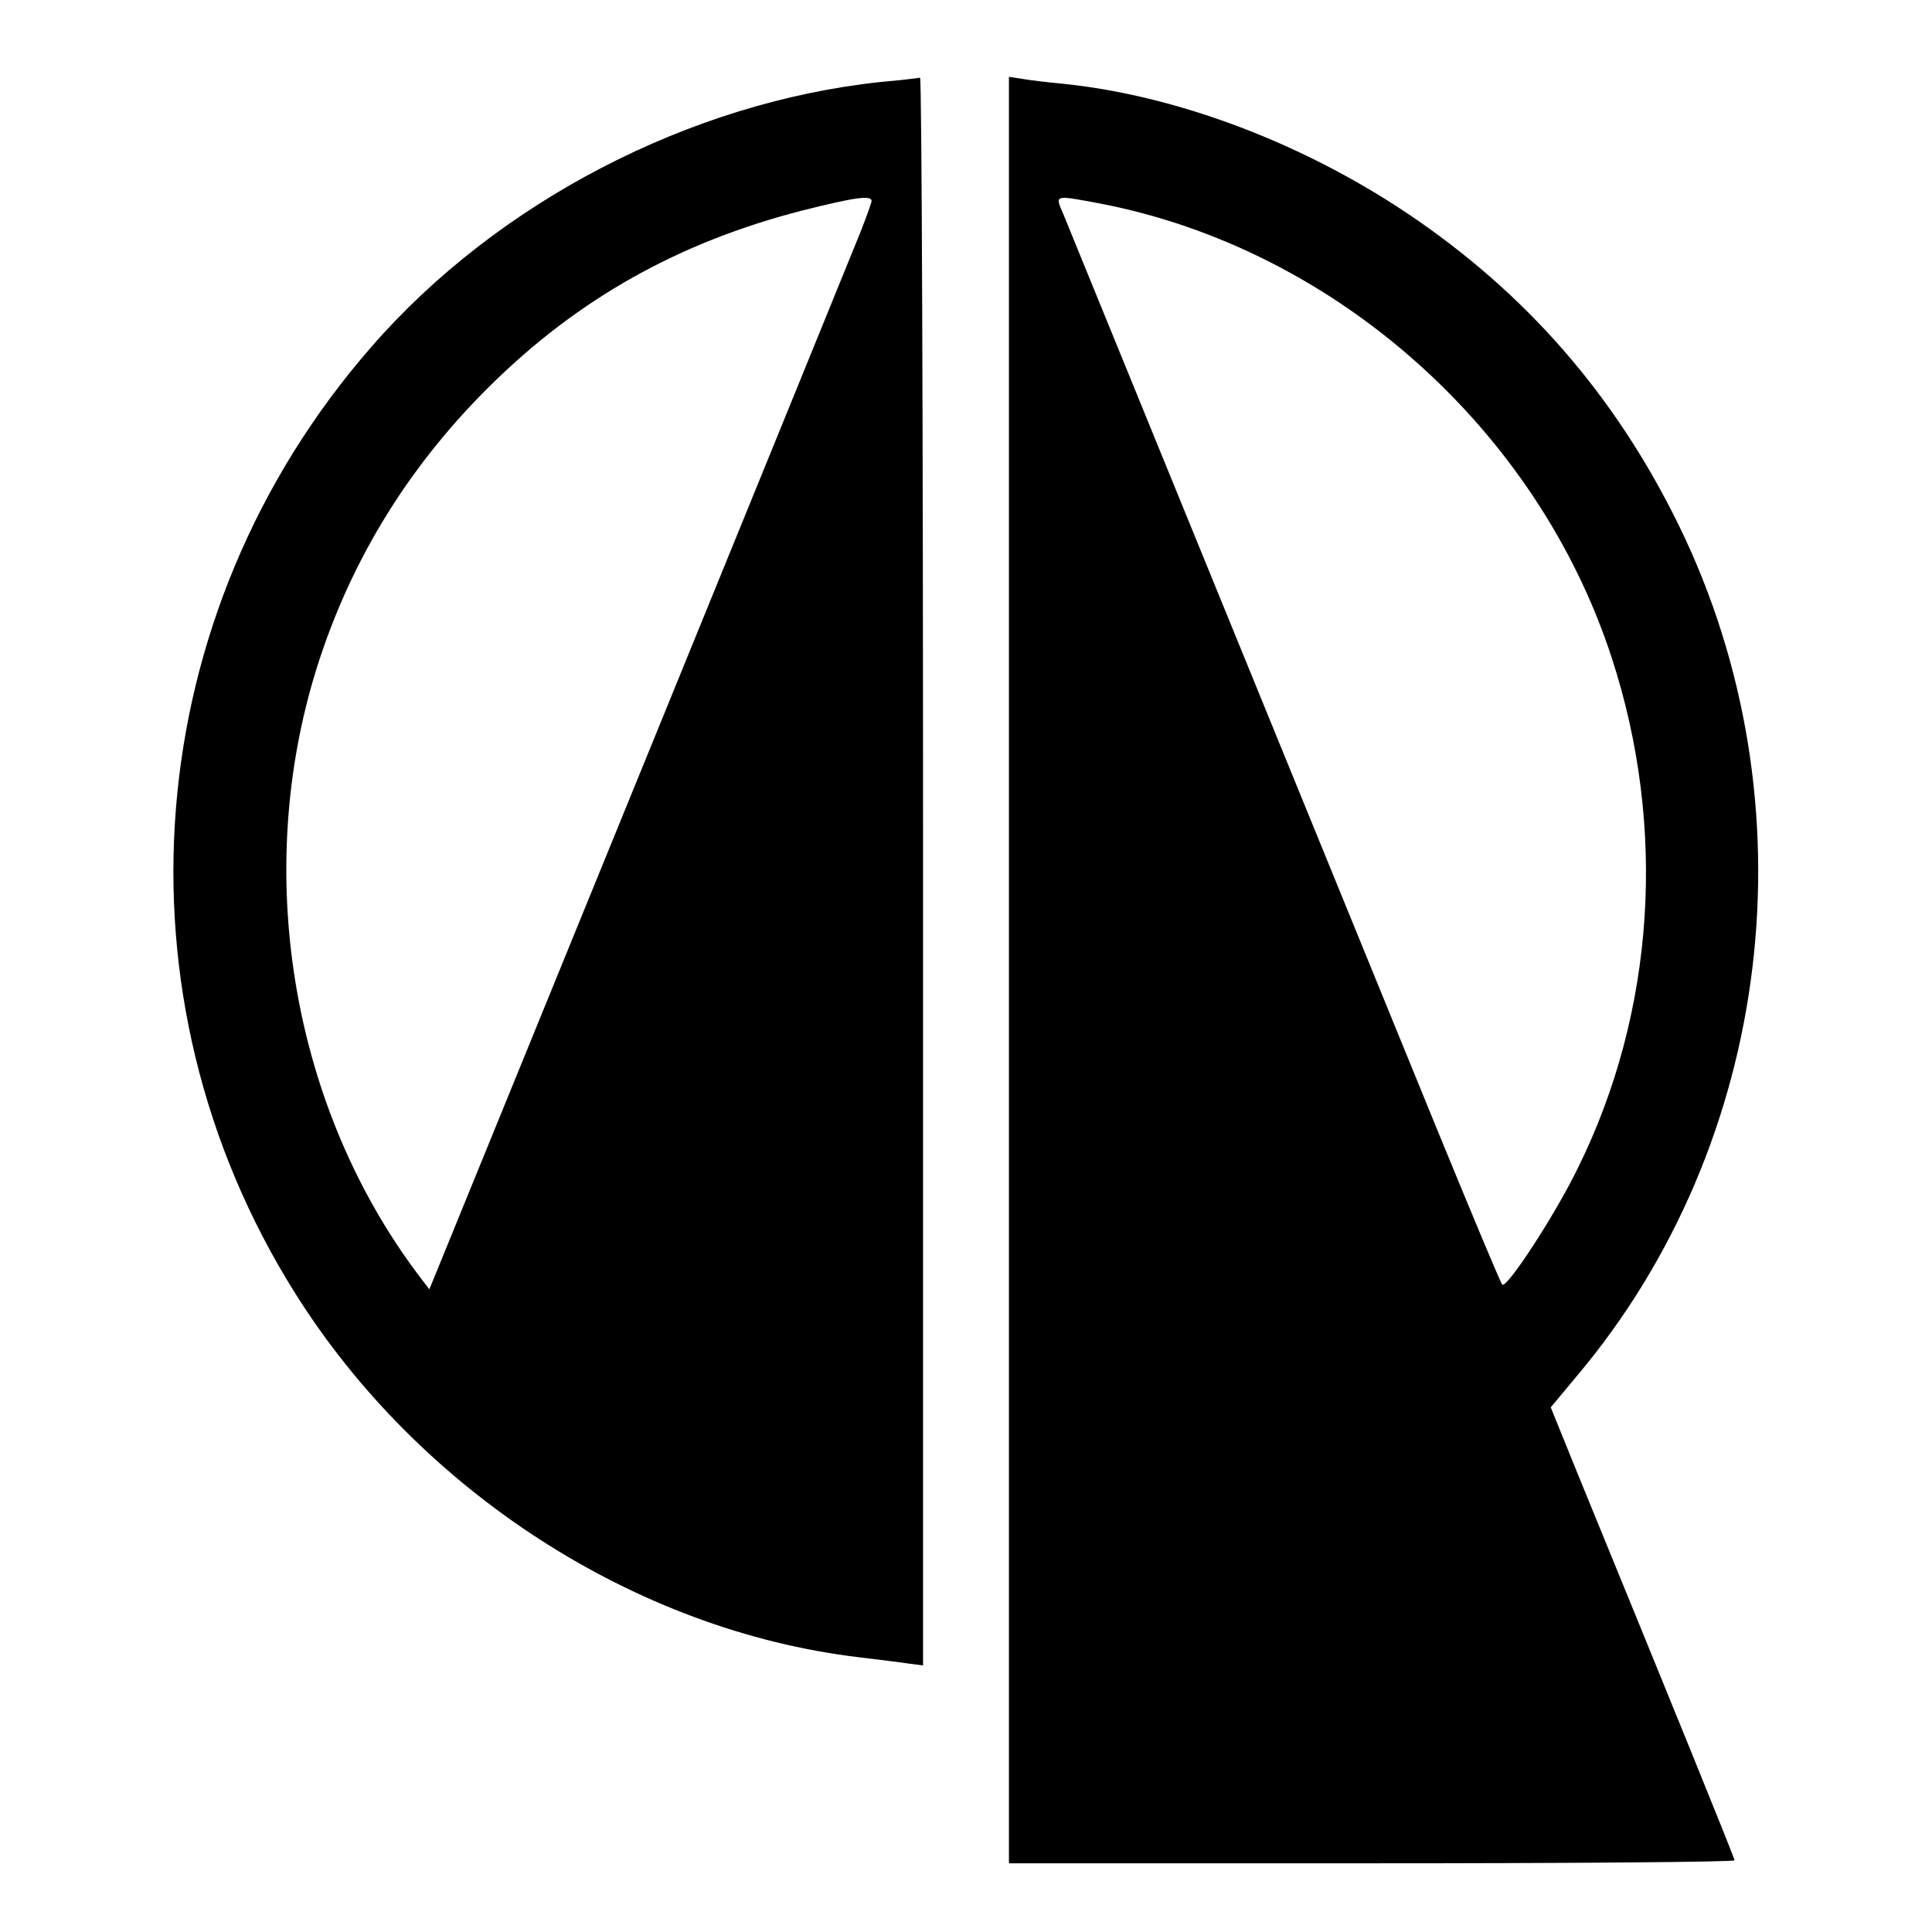
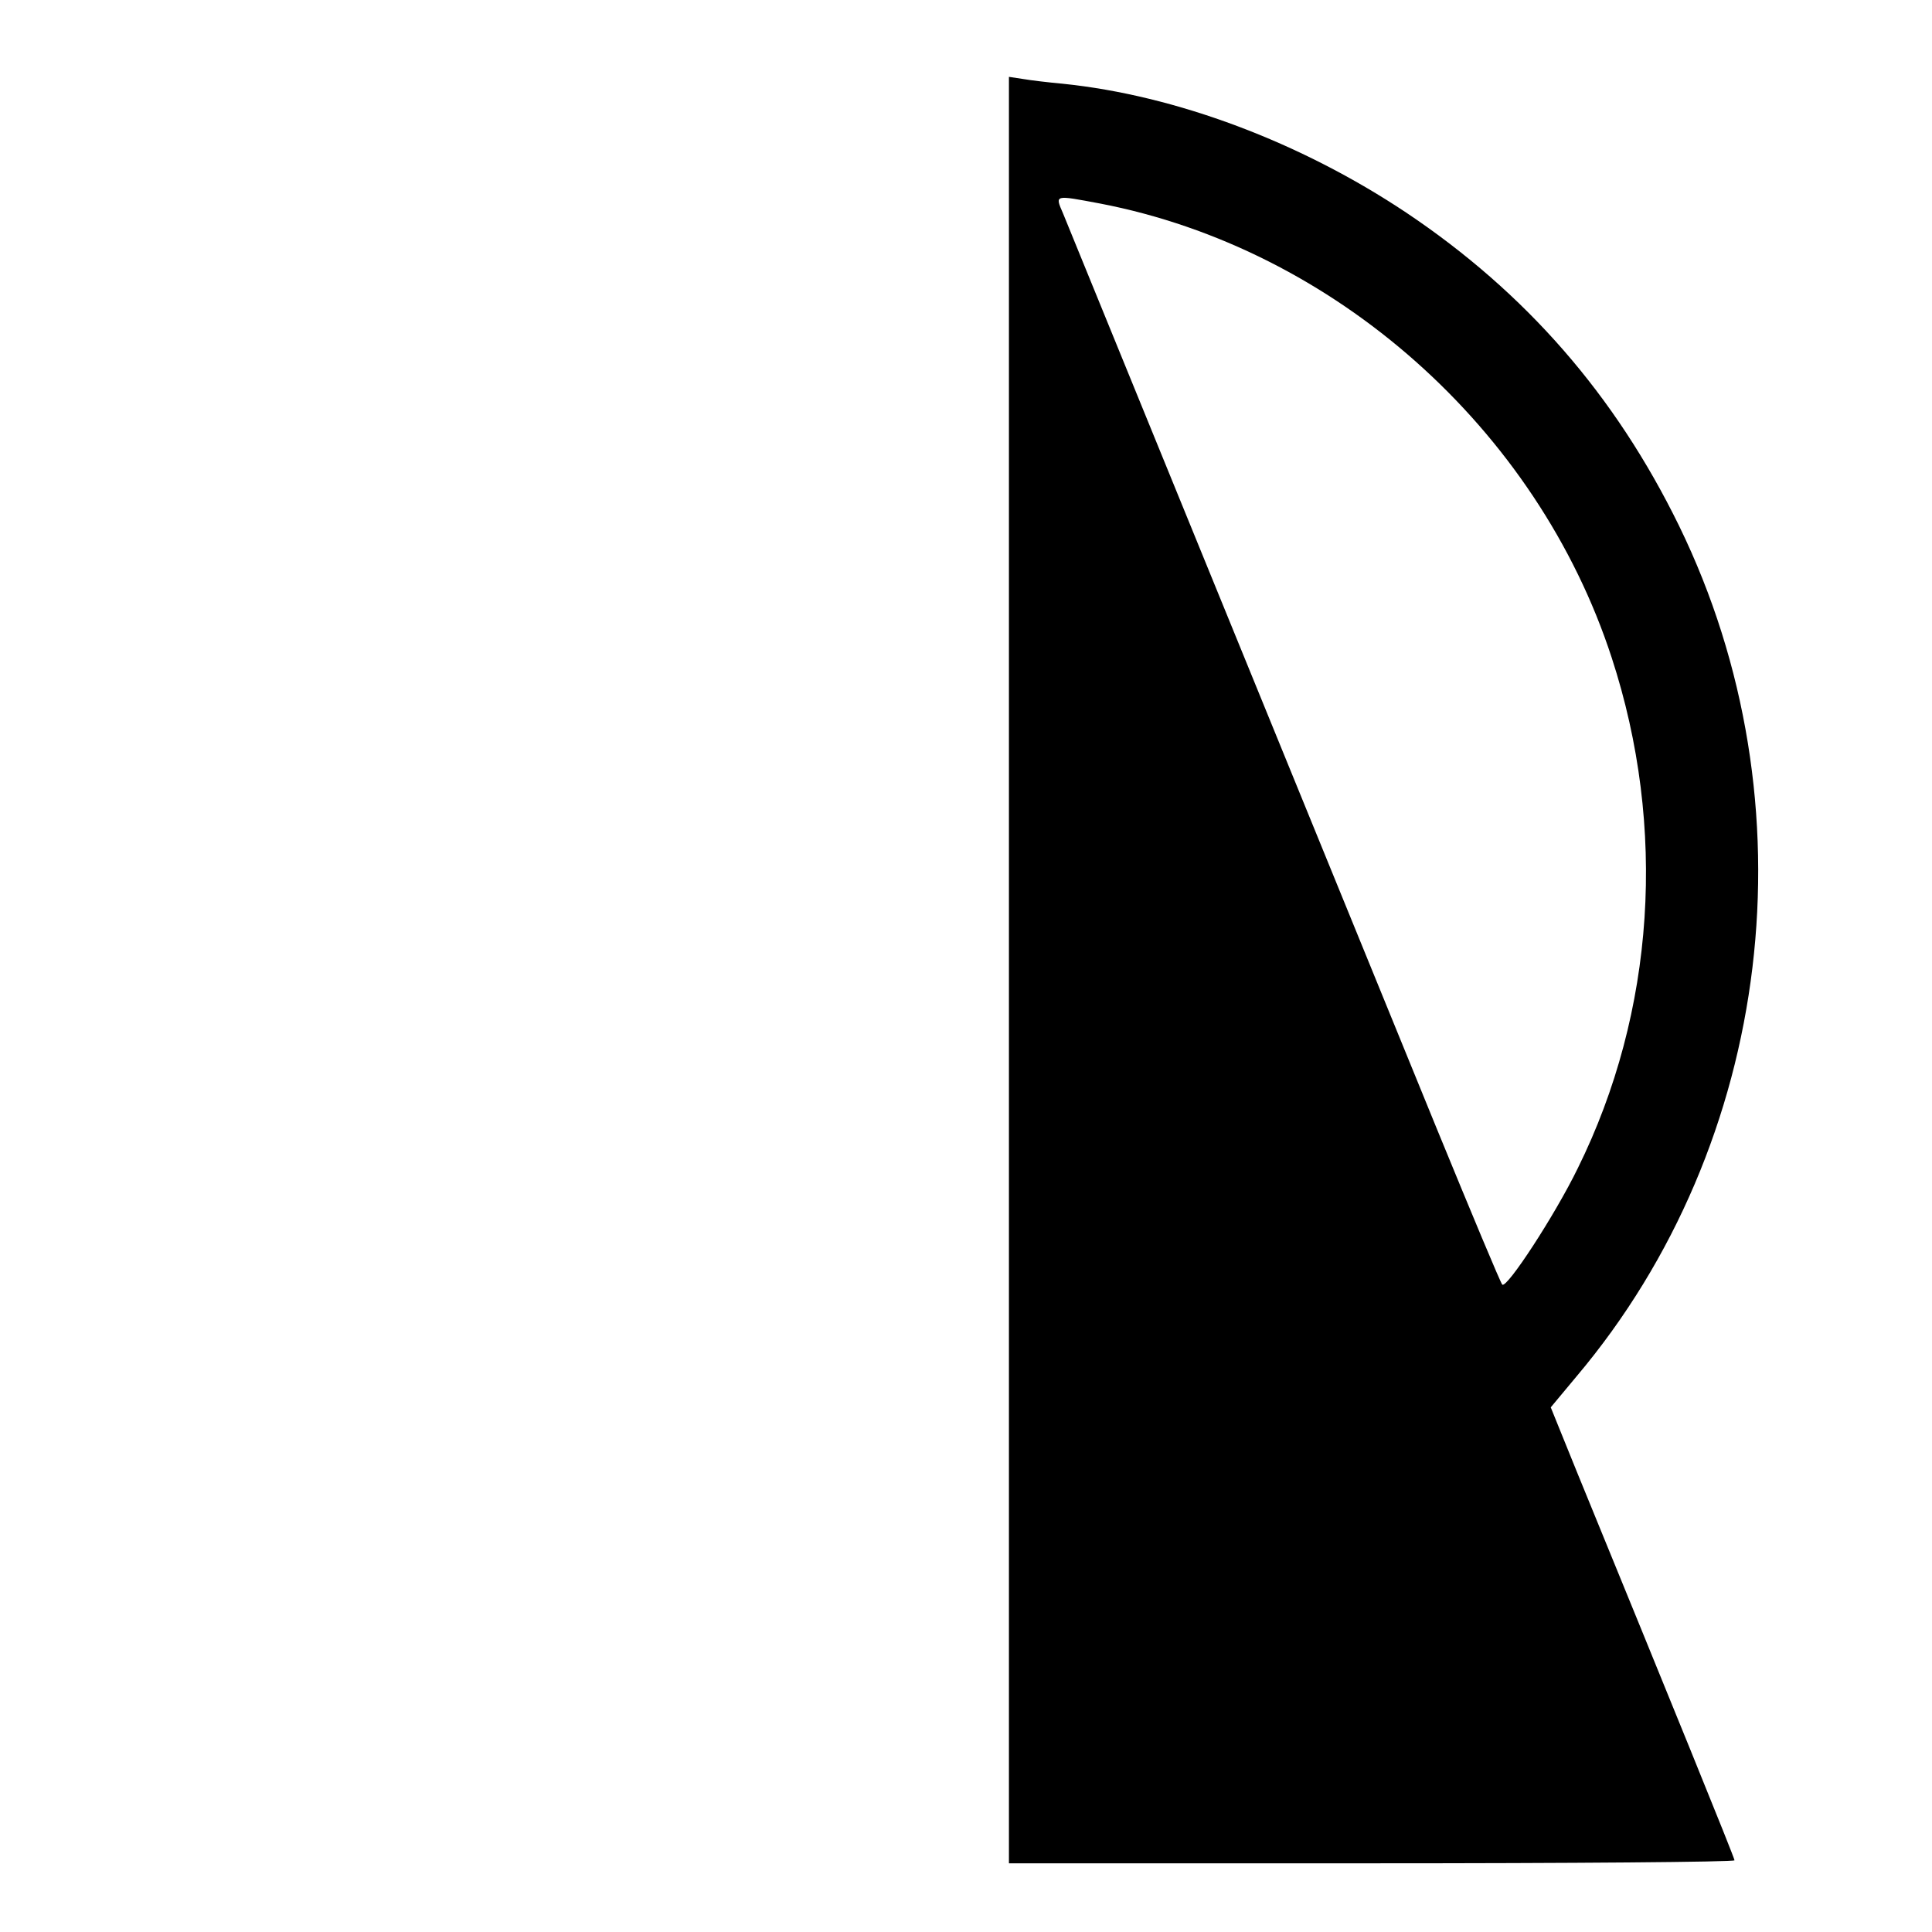
<svg xmlns="http://www.w3.org/2000/svg" version="1.0" width="450pt" height="450pt" viewBox="0 0 450 450" preserveAspectRatio="xMidYMid meet">
  <g transform="translate(0,450) scale(0.1,-0.1)" fill="#000000" stroke="none">
-     <path d="M2051 4309 c-444 -47 -893 -280 -1186 -617 -542 -621 -613 -1512 -177 -2205 289 -460 792 -785 1312 -847 47 -6 100 -12 118 -15 l32 -4 0 1850 c0 1017 -3 1848 -7 1848 -5 -1 -46 -6 -92 -10z m-21 -277 c0 -5 -12 -37 -26 -73 -43 -107 -951 -2333 -990 -2428 l-14 -34 -26 34 c-290 386 -383 918 -243 1391 77 258 214 485 409 678 206 204 441 336 730 410 119 30 160 36 160 22z" />
    <path d="M2350 2240 l0 -2080 845 0 c465 0 845 3 845 7 0 6 -151 377 -366 902 l-62 153 60 72 c459 544 554 1335 239 1981 -149 305 -358 544 -636 730 -246 164 -536 273 -800 300 -33 3 -75 8 -92 11 l-33 5 0 -2081z m212 1786 c546 -105 1018 -524 1192 -1058 129 -395 101 -825 -79 -1189 -53 -109 -166 -282 -176 -271 -4 4 -72 167 -152 362 -380 930 -857 2099 -871 2133 -19 44 -21 43 86 23z" />
  </g>
</svg>